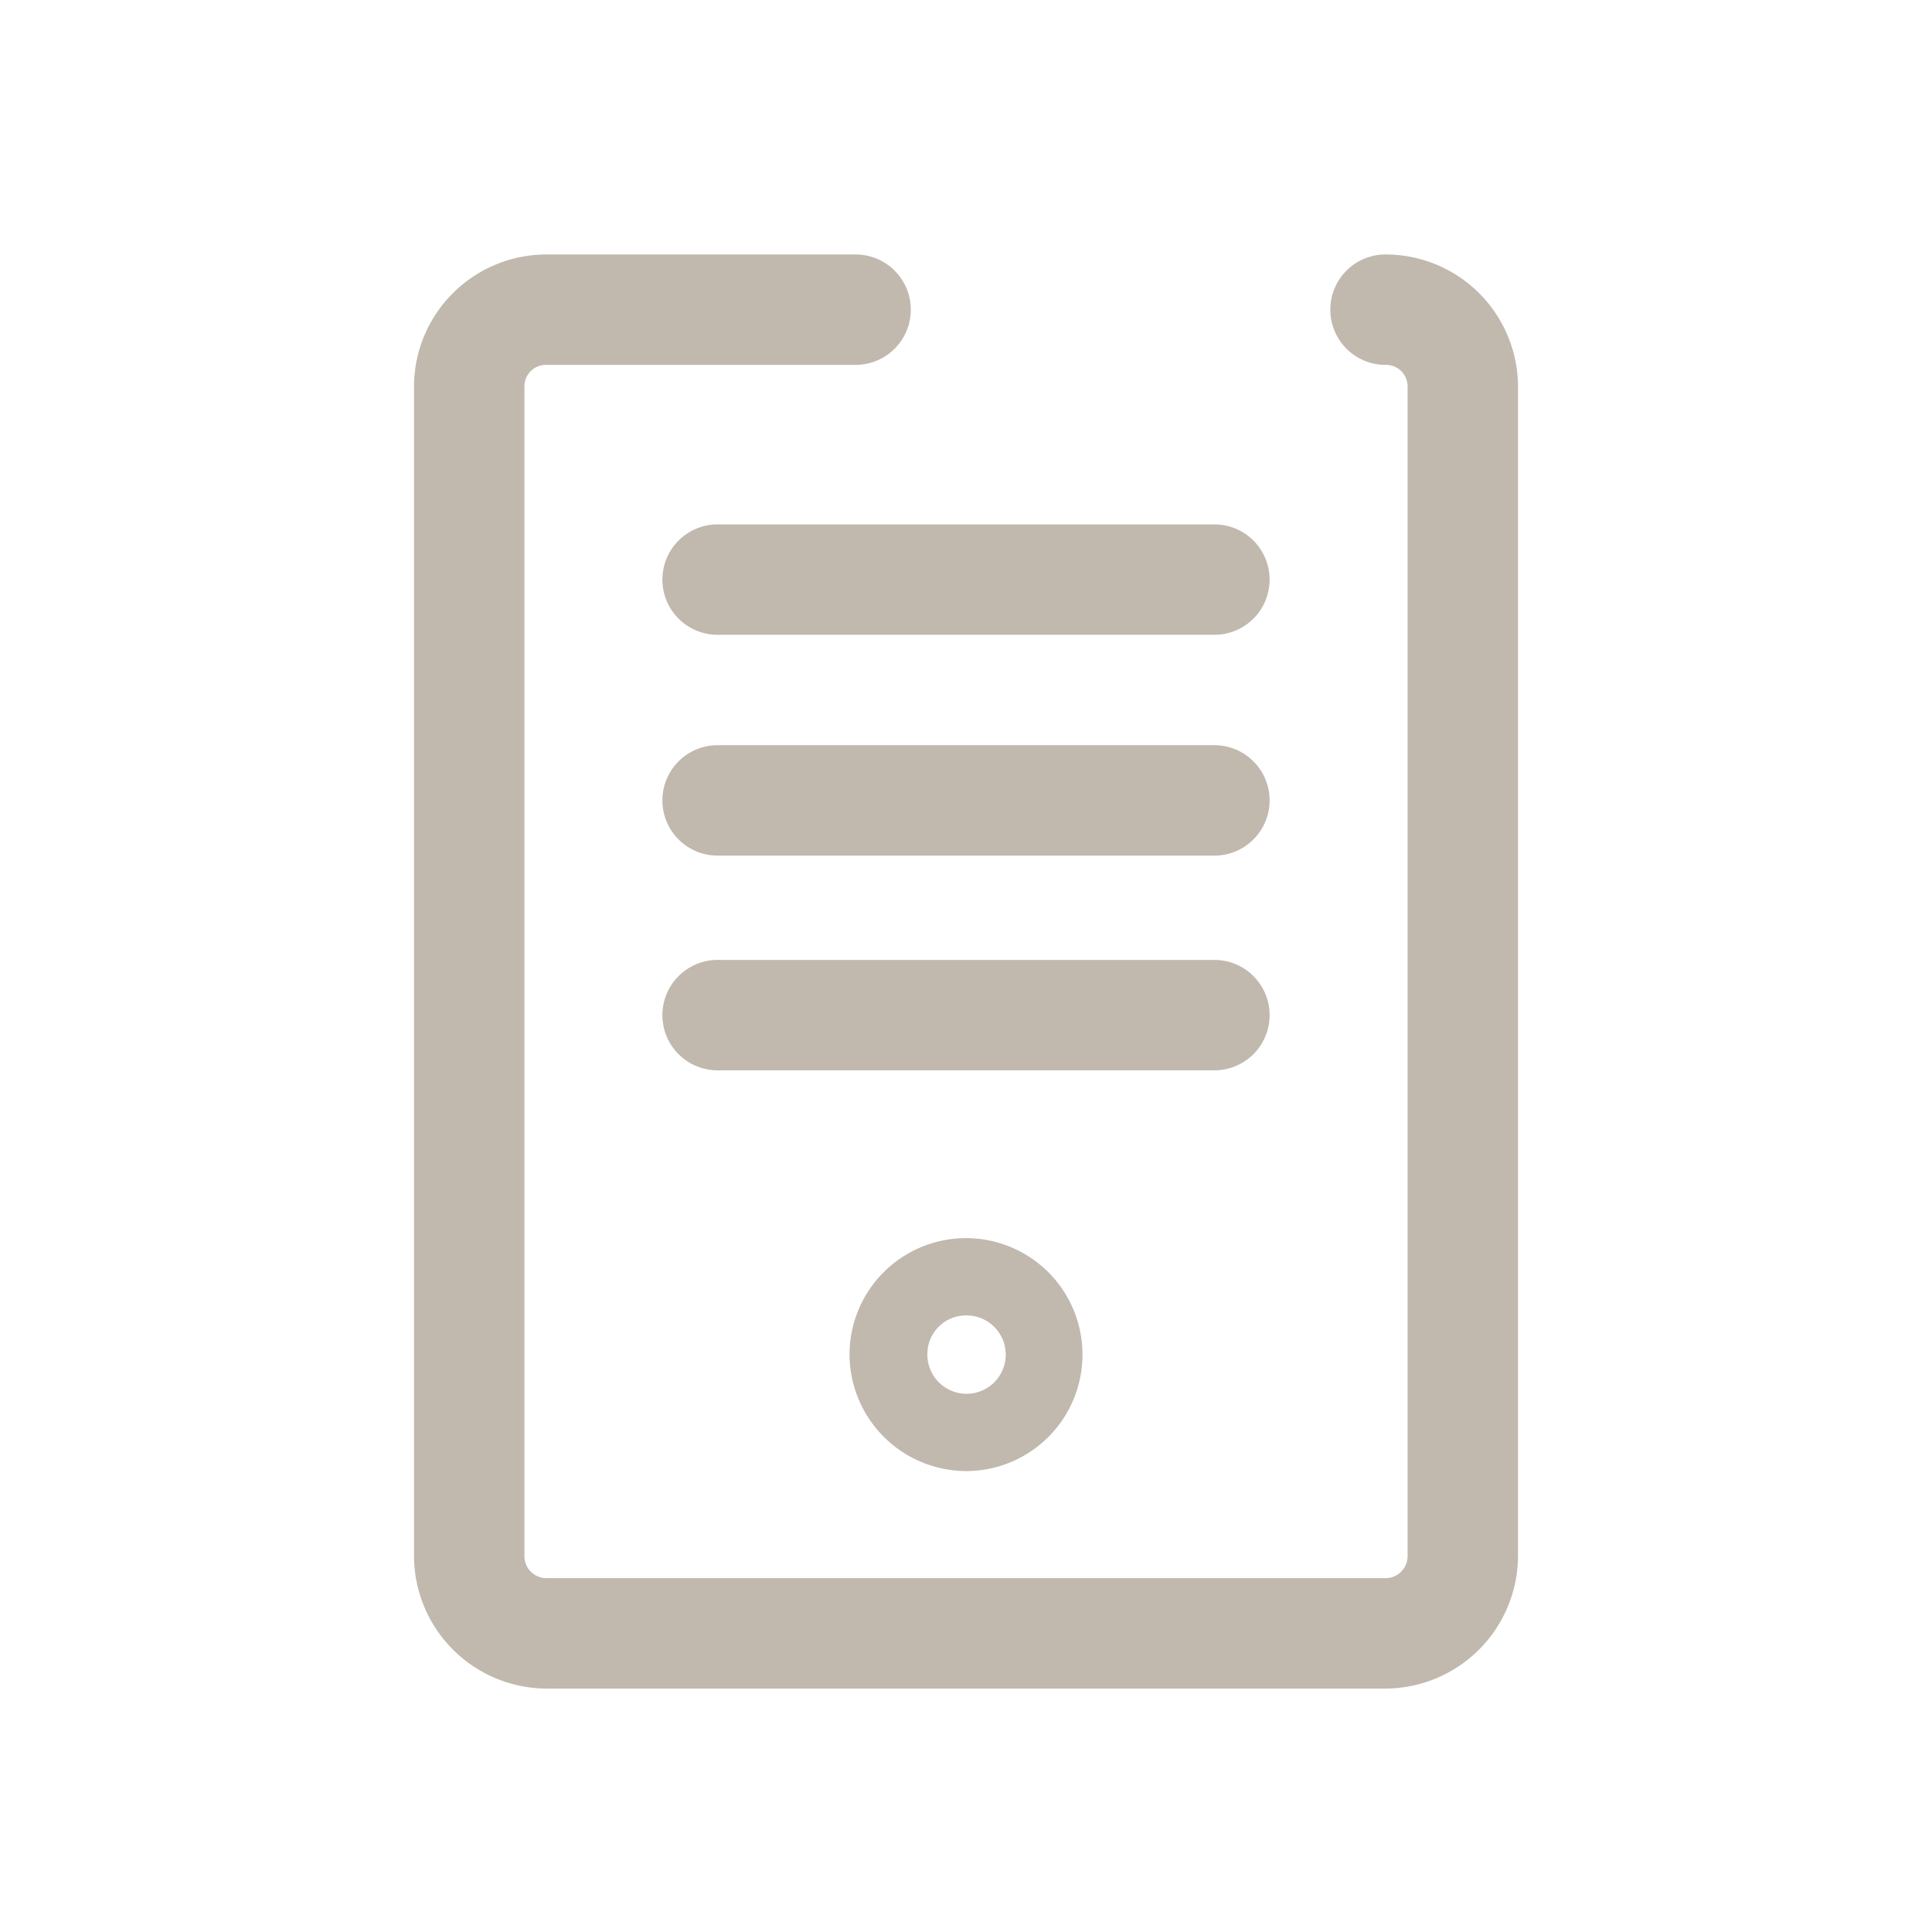
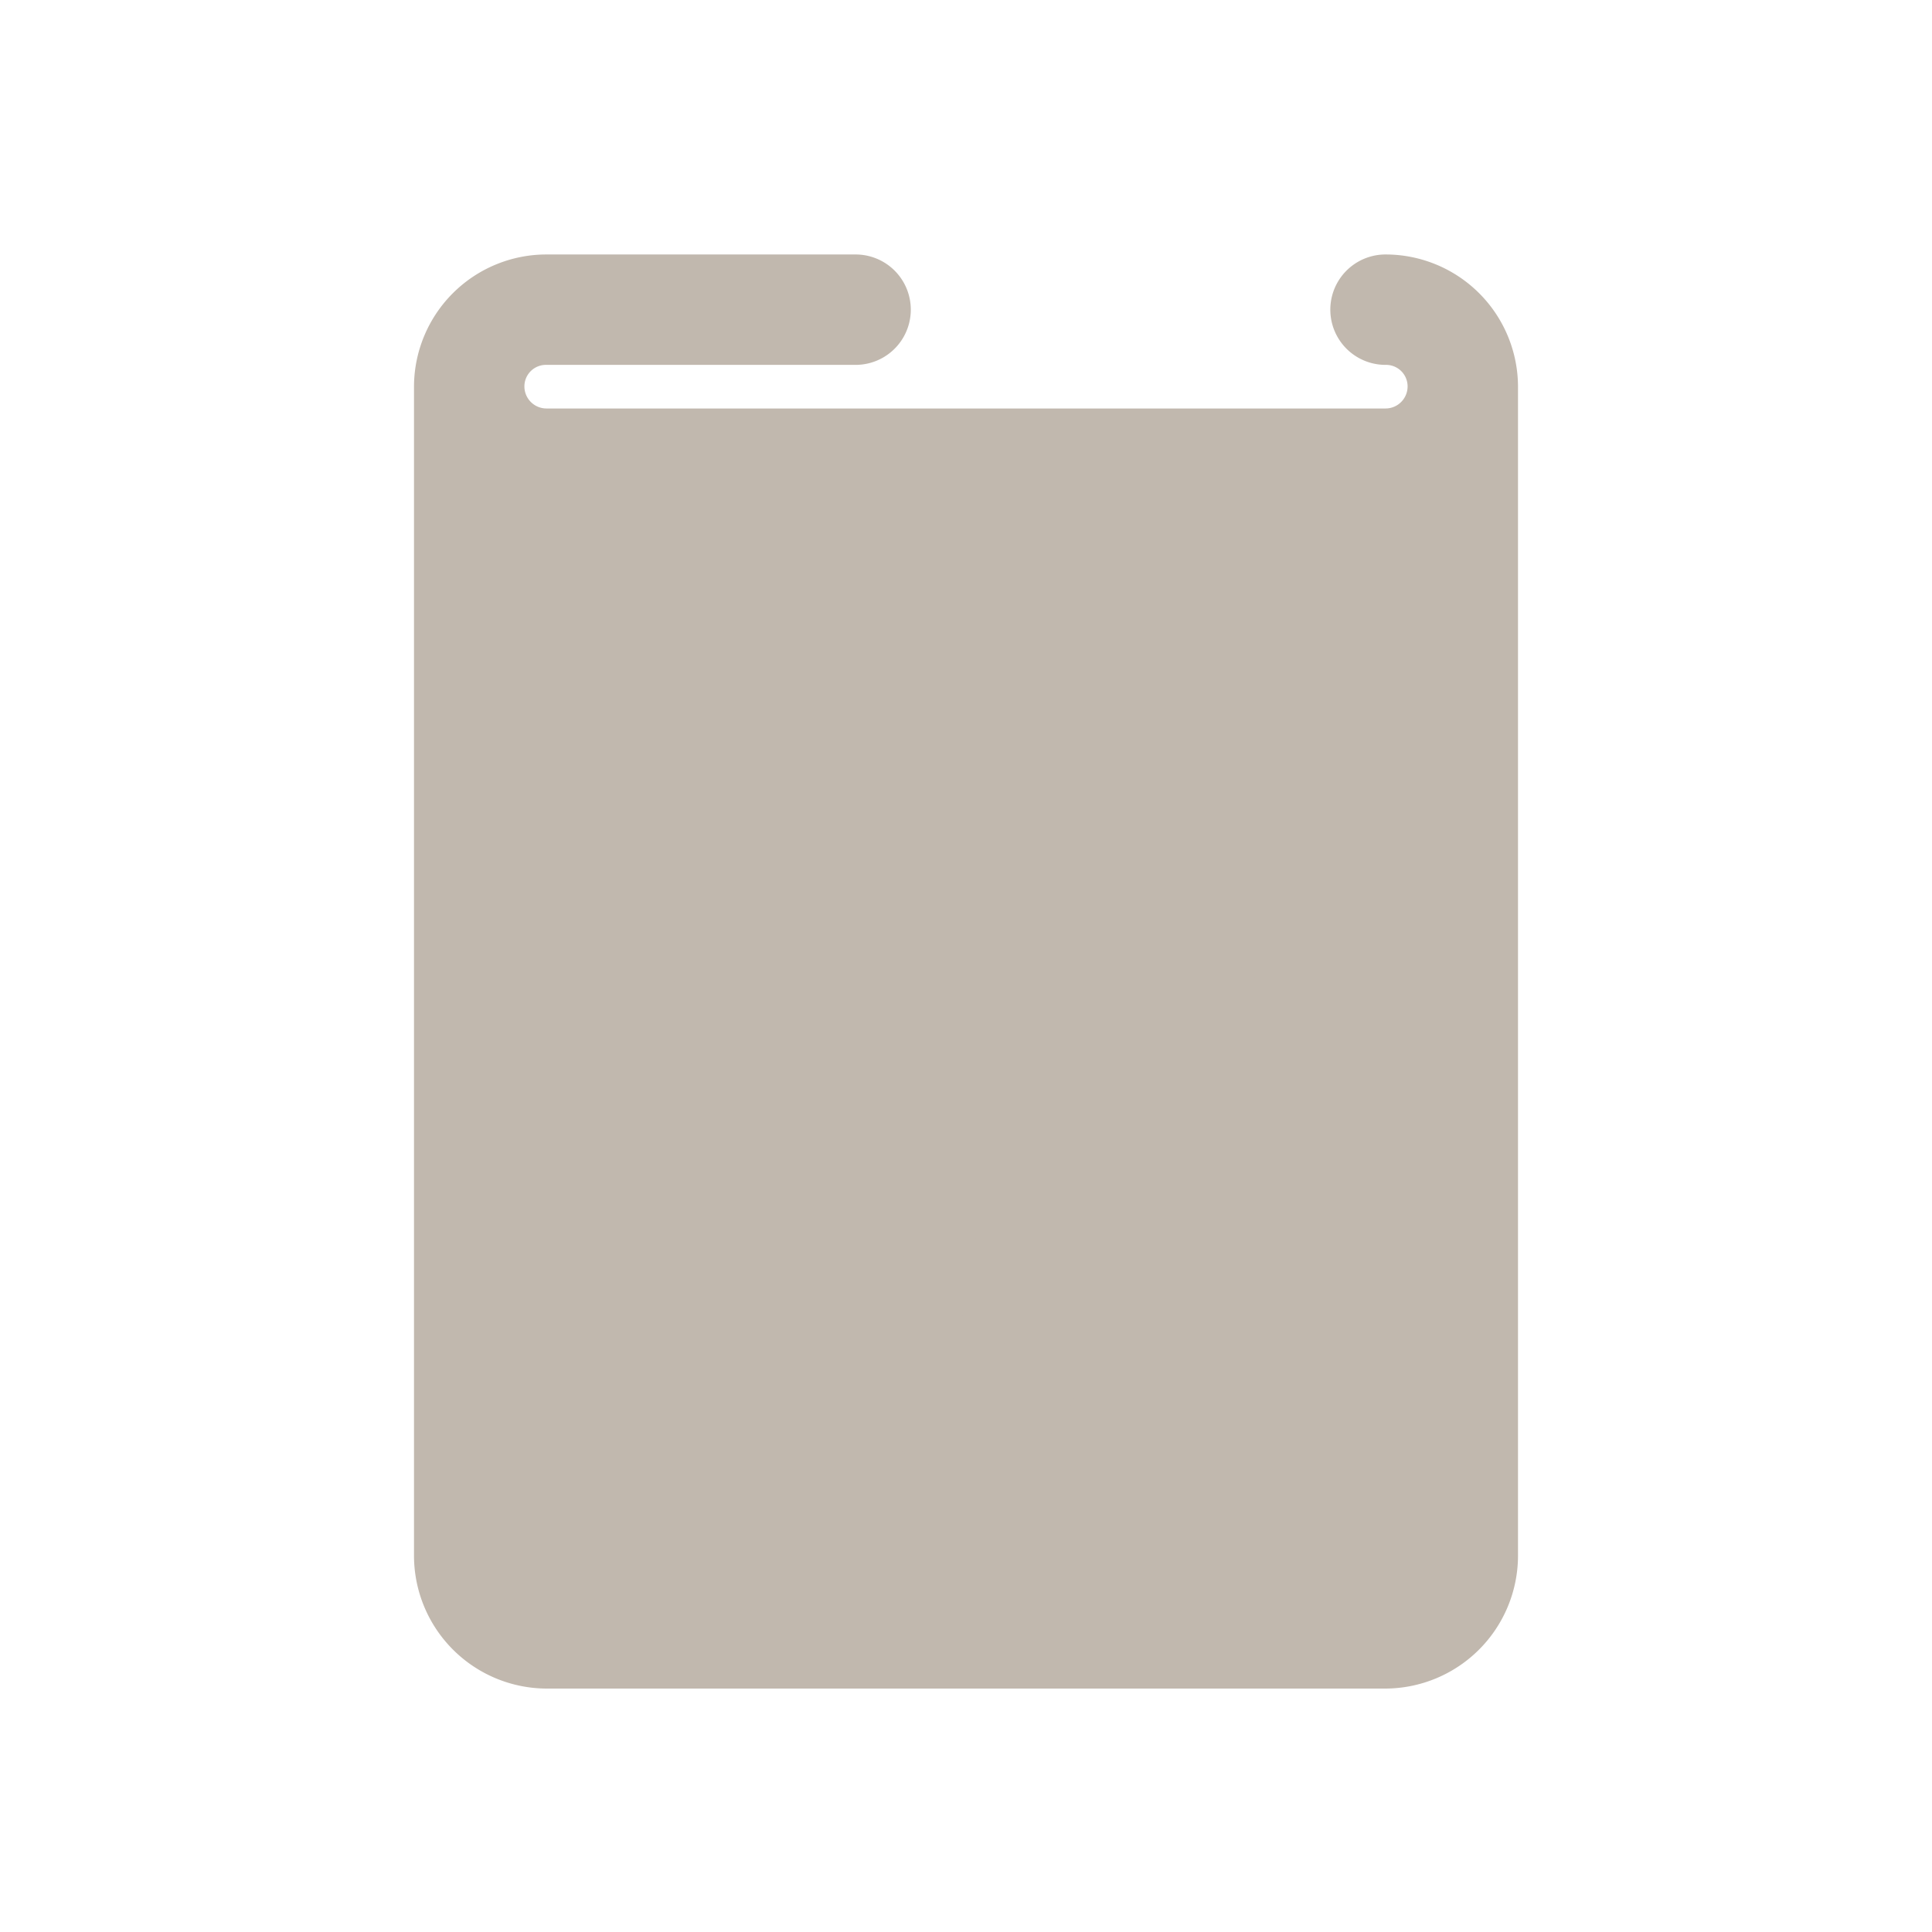
<svg xmlns="http://www.w3.org/2000/svg" id="Capa_1" data-name="Capa 1" viewBox="0 0 35 35">
  <defs>
    <style>.cls-1{fill:#c1b8ae;}</style>
  </defs>
-   <path class="cls-1" d="M12,10.5a1,1,0,0,0,1,1h9a1,1,0,0,0,0-2H13A1,1,0,0,0,12,10.5Z" />
  <path class="cls-1" d="M22,13.5H13a1,1,0,0,0,0,2h9a1,1,0,0,0,0-2Z" />
-   <path class="cls-1" d="M9.9,30.59H25.1a2.41,2.41,0,0,0,2.4-2.4V7a2.4,2.4,0,0,0-2.4-2.39,1,1,0,0,0,0,2,.39.39,0,0,1,.4.39V28.19a.4.4,0,0,1-.4.4H9.9a.4.4,0,0,1-.4-.4V7a.39.39,0,0,1,.4-.39h5.6a1,1,0,0,0,0-2H9.9A2.4,2.4,0,0,0,7.5,7V28.19A2.41,2.41,0,0,0,9.9,30.59Z" />
+   <path class="cls-1" d="M9.9,30.59H25.1a2.41,2.41,0,0,0,2.4-2.4V7a2.4,2.4,0,0,0-2.4-2.39,1,1,0,0,0,0,2,.39.39,0,0,1,.4.39a.4.4,0,0,1-.4.4H9.9a.4.4,0,0,1-.4-.4V7a.39.39,0,0,1,.4-.39h5.6a1,1,0,0,0,0-2H9.9A2.4,2.4,0,0,0,7.5,7V28.19A2.41,2.41,0,0,0,9.9,30.59Z" />
  <path class="cls-1" d="M17.5,26.65a2.11,2.11,0,1,0-2.11-2.11A2.12,2.12,0,0,0,17.5,26.65Zm0-2.82a.71.71,0,1,1-.7.71A.7.7,0,0,1,17.5,23.83Z" />
  <path class="cls-1" d="M22,17.39H13a1,1,0,0,0,0,2h9a1,1,0,0,0,0-2Z" />
</svg>